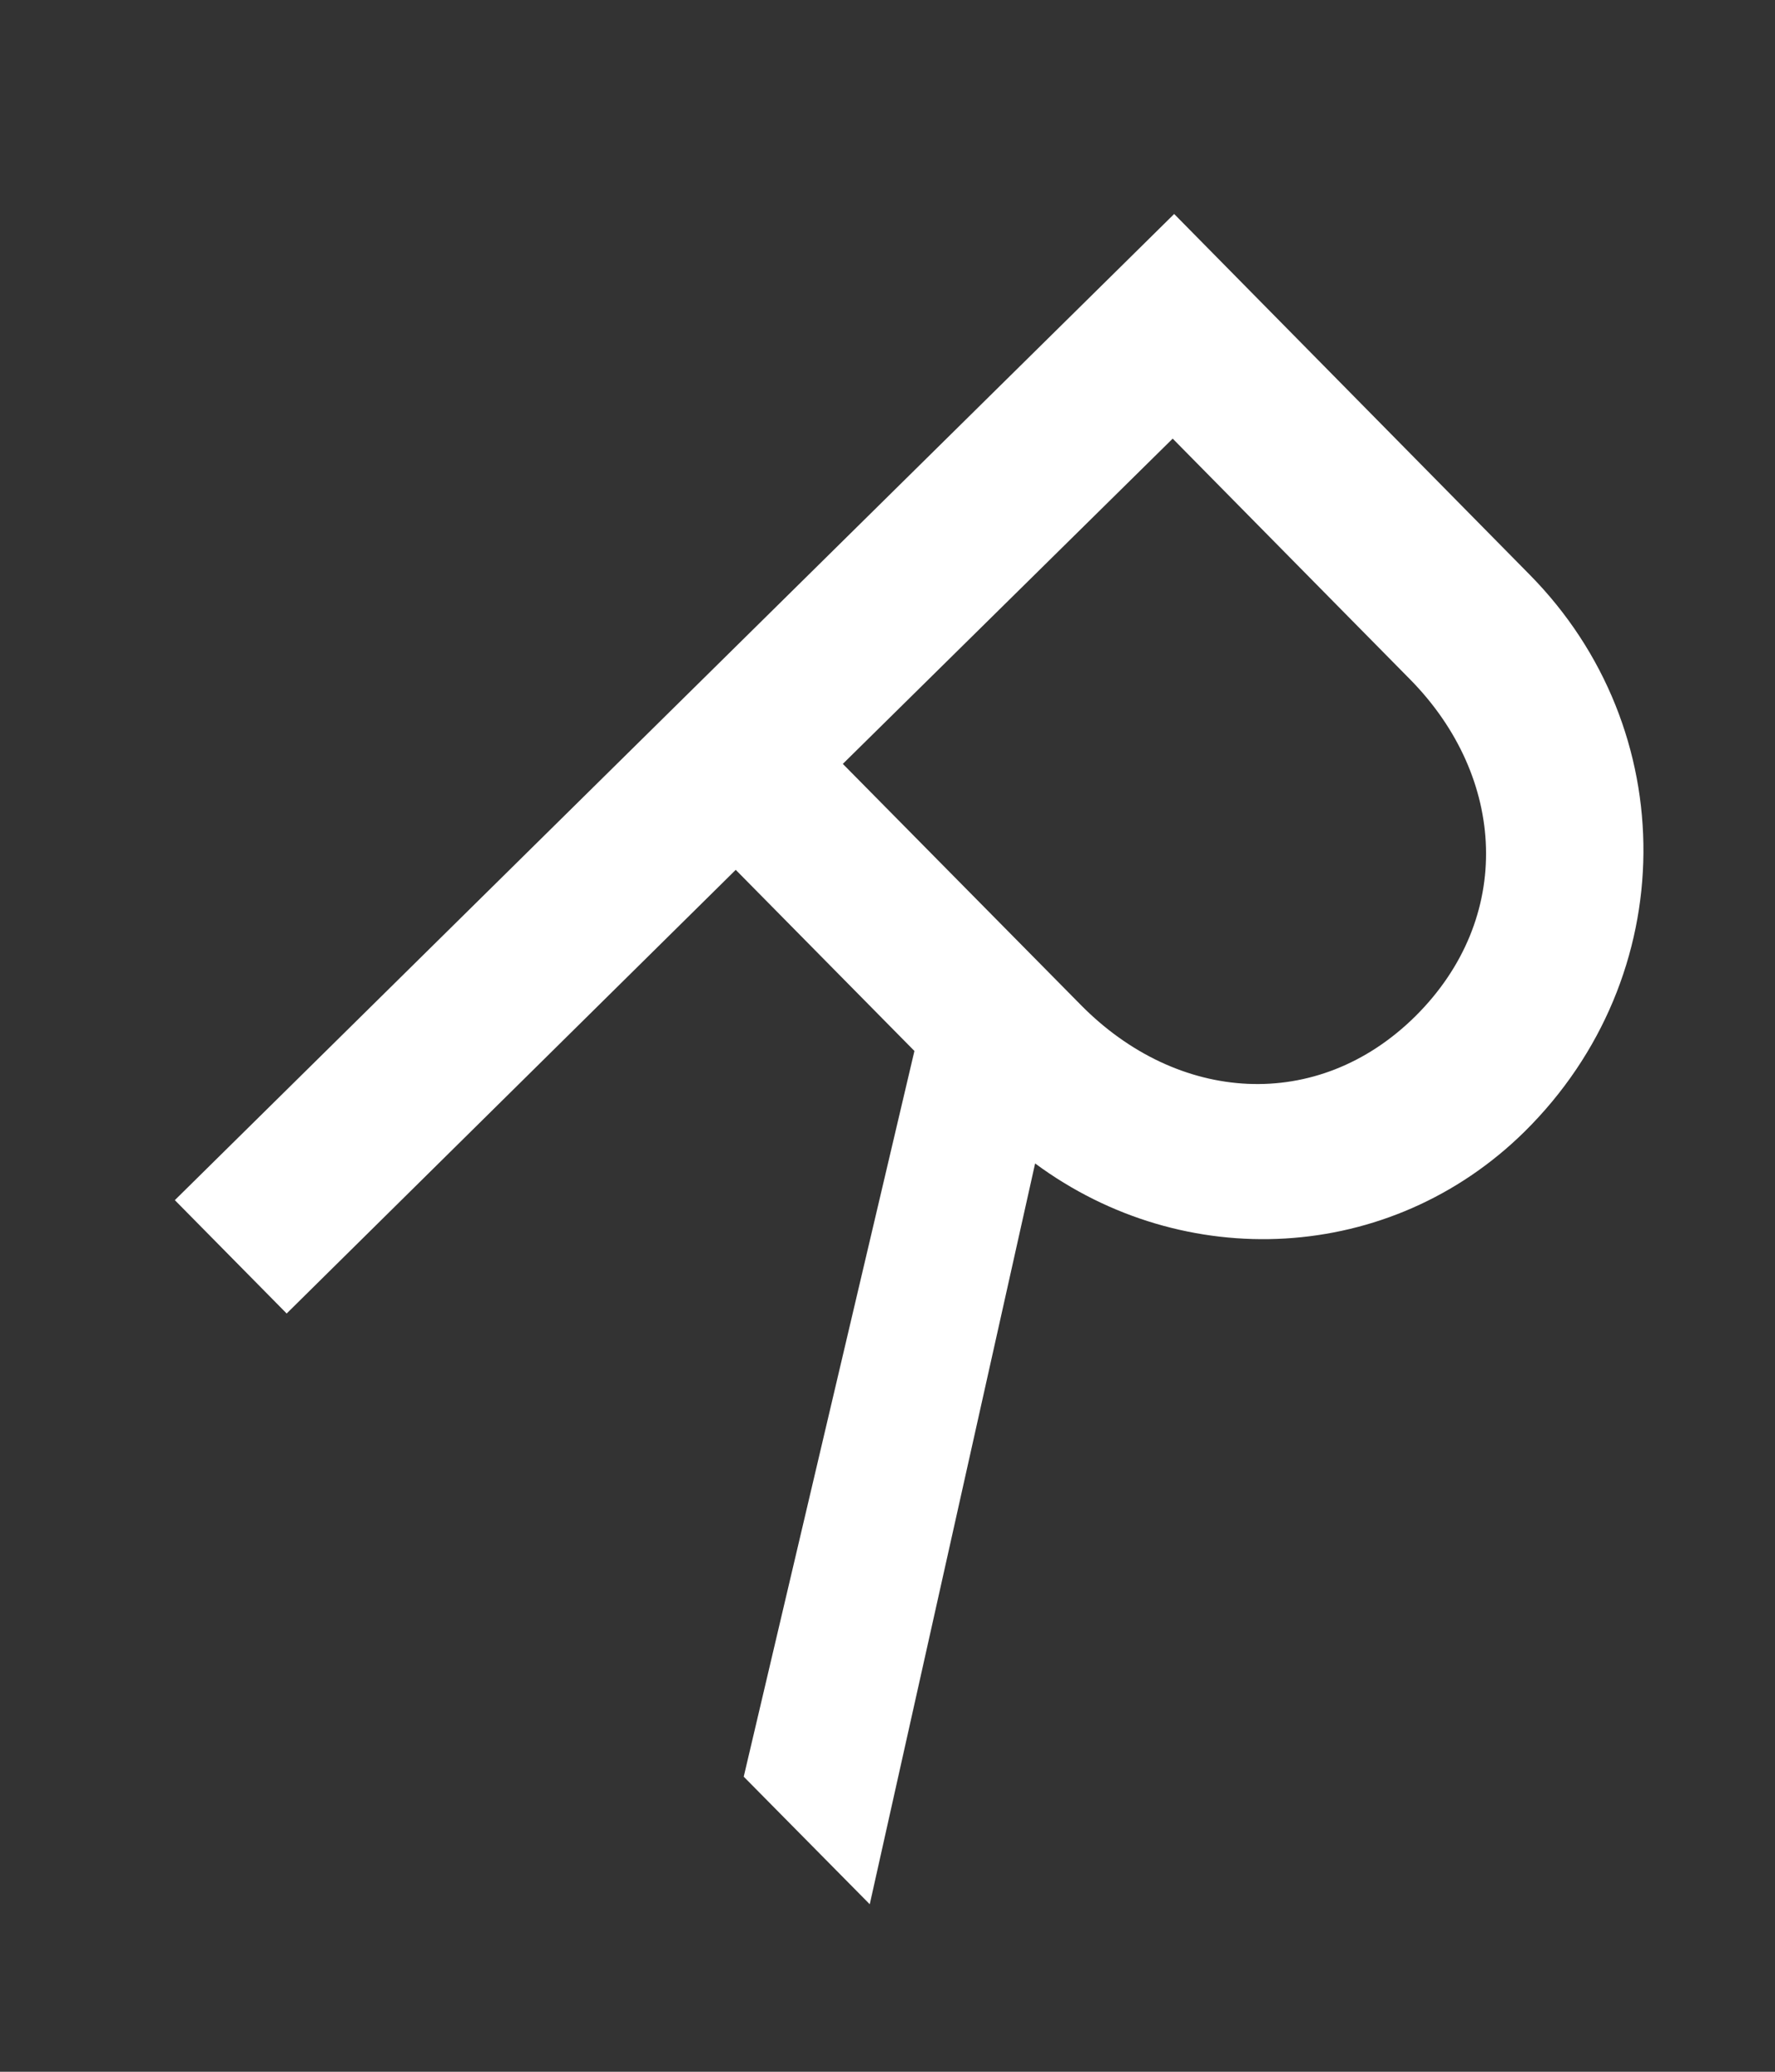
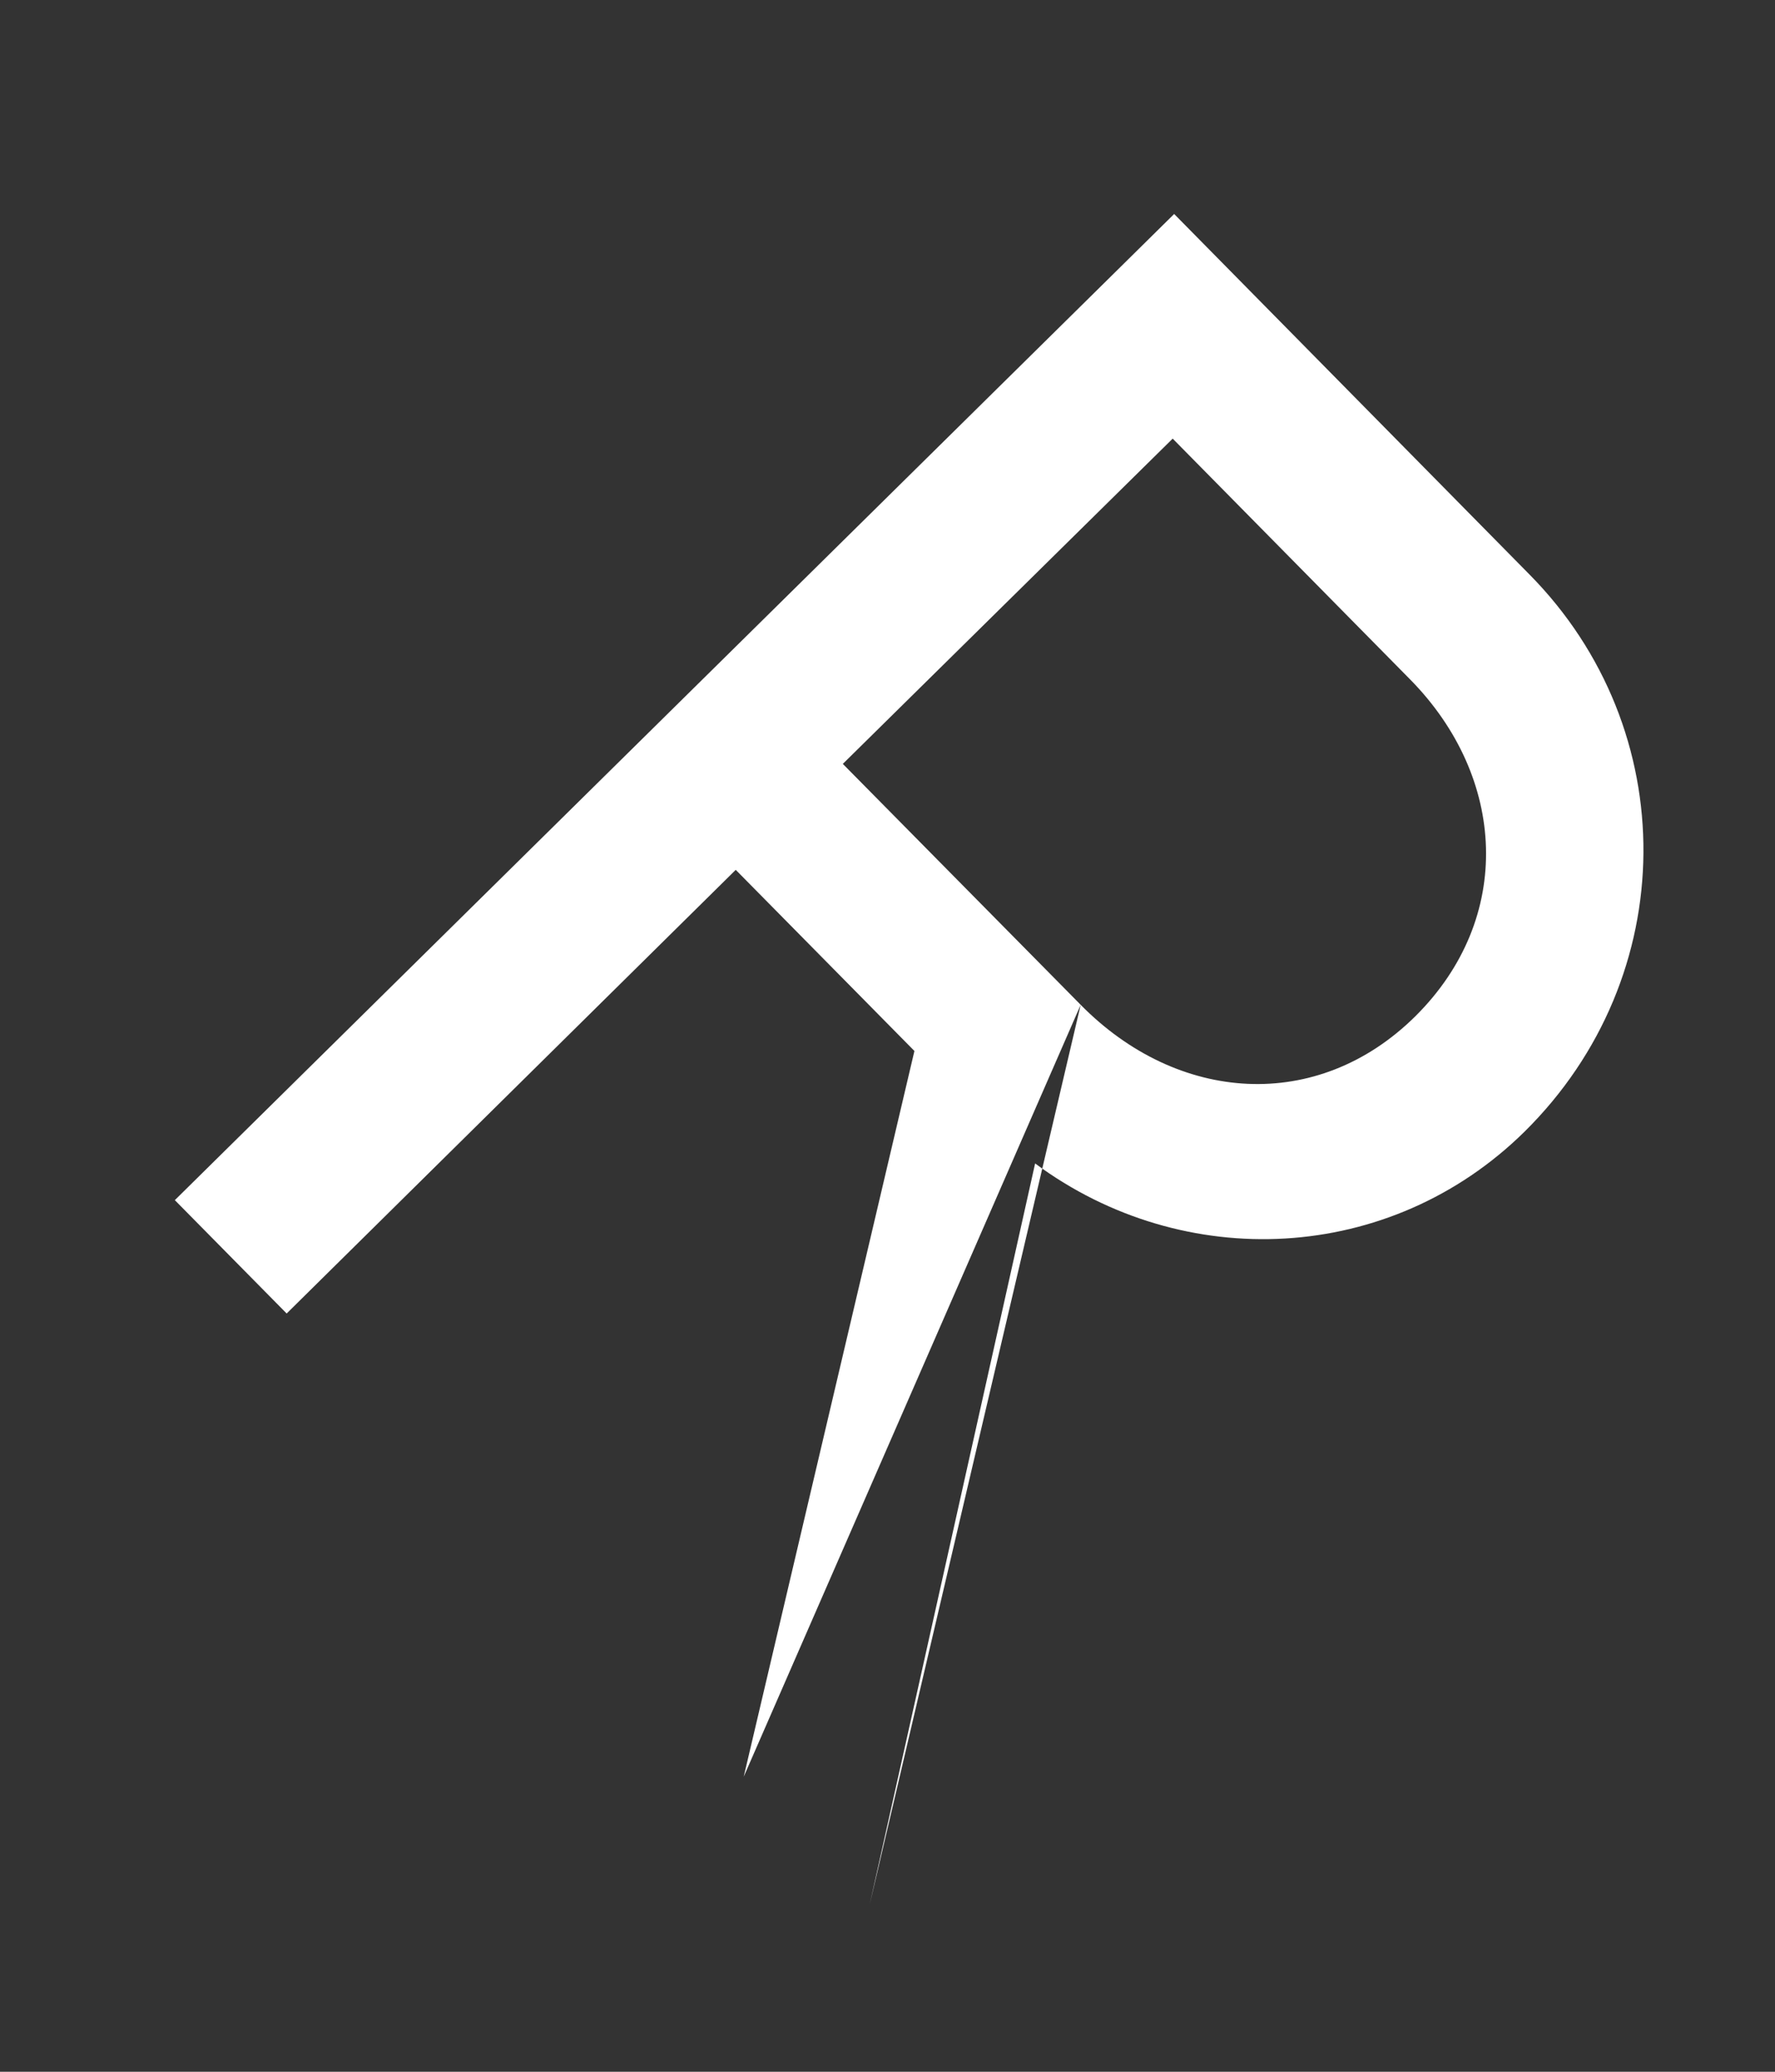
<svg xmlns="http://www.w3.org/2000/svg" width="6" height="7" viewBox="0 0 6 7" fill="none">
  <rect x="0" y="0" width="6" height="7" fill="#333333" stroke="none" />
-   <path d="M3.653 3.395C3.981 3.728 4.453 3.761 4.784 3.434C5.119 3.102 5.092 2.626 4.767 2.296L3.964 1.482L2.849 2.581L3.653 3.395ZM2.94 6.434L2.514 6.003L3.091 3.551L2.487 2.939L0.969 4.438L0.591 4.055L3.969 0.723L5.17 1.941C5.688 2.465 5.685 3.299 5.153 3.824C4.699 4.271 4.002 4.303 3.499 3.931L2.94 6.434Z" fill="white" />
+   <path d="M3.653 3.395C3.981 3.728 4.453 3.761 4.784 3.434C5.119 3.102 5.092 2.626 4.767 2.296L3.964 1.482L2.849 2.581L3.653 3.395ZL2.514 6.003L3.091 3.551L2.487 2.939L0.969 4.438L0.591 4.055L3.969 0.723L5.17 1.941C5.688 2.465 5.685 3.299 5.153 3.824C4.699 4.271 4.002 4.303 3.499 3.931L2.94 6.434Z" fill="white" />
</svg>